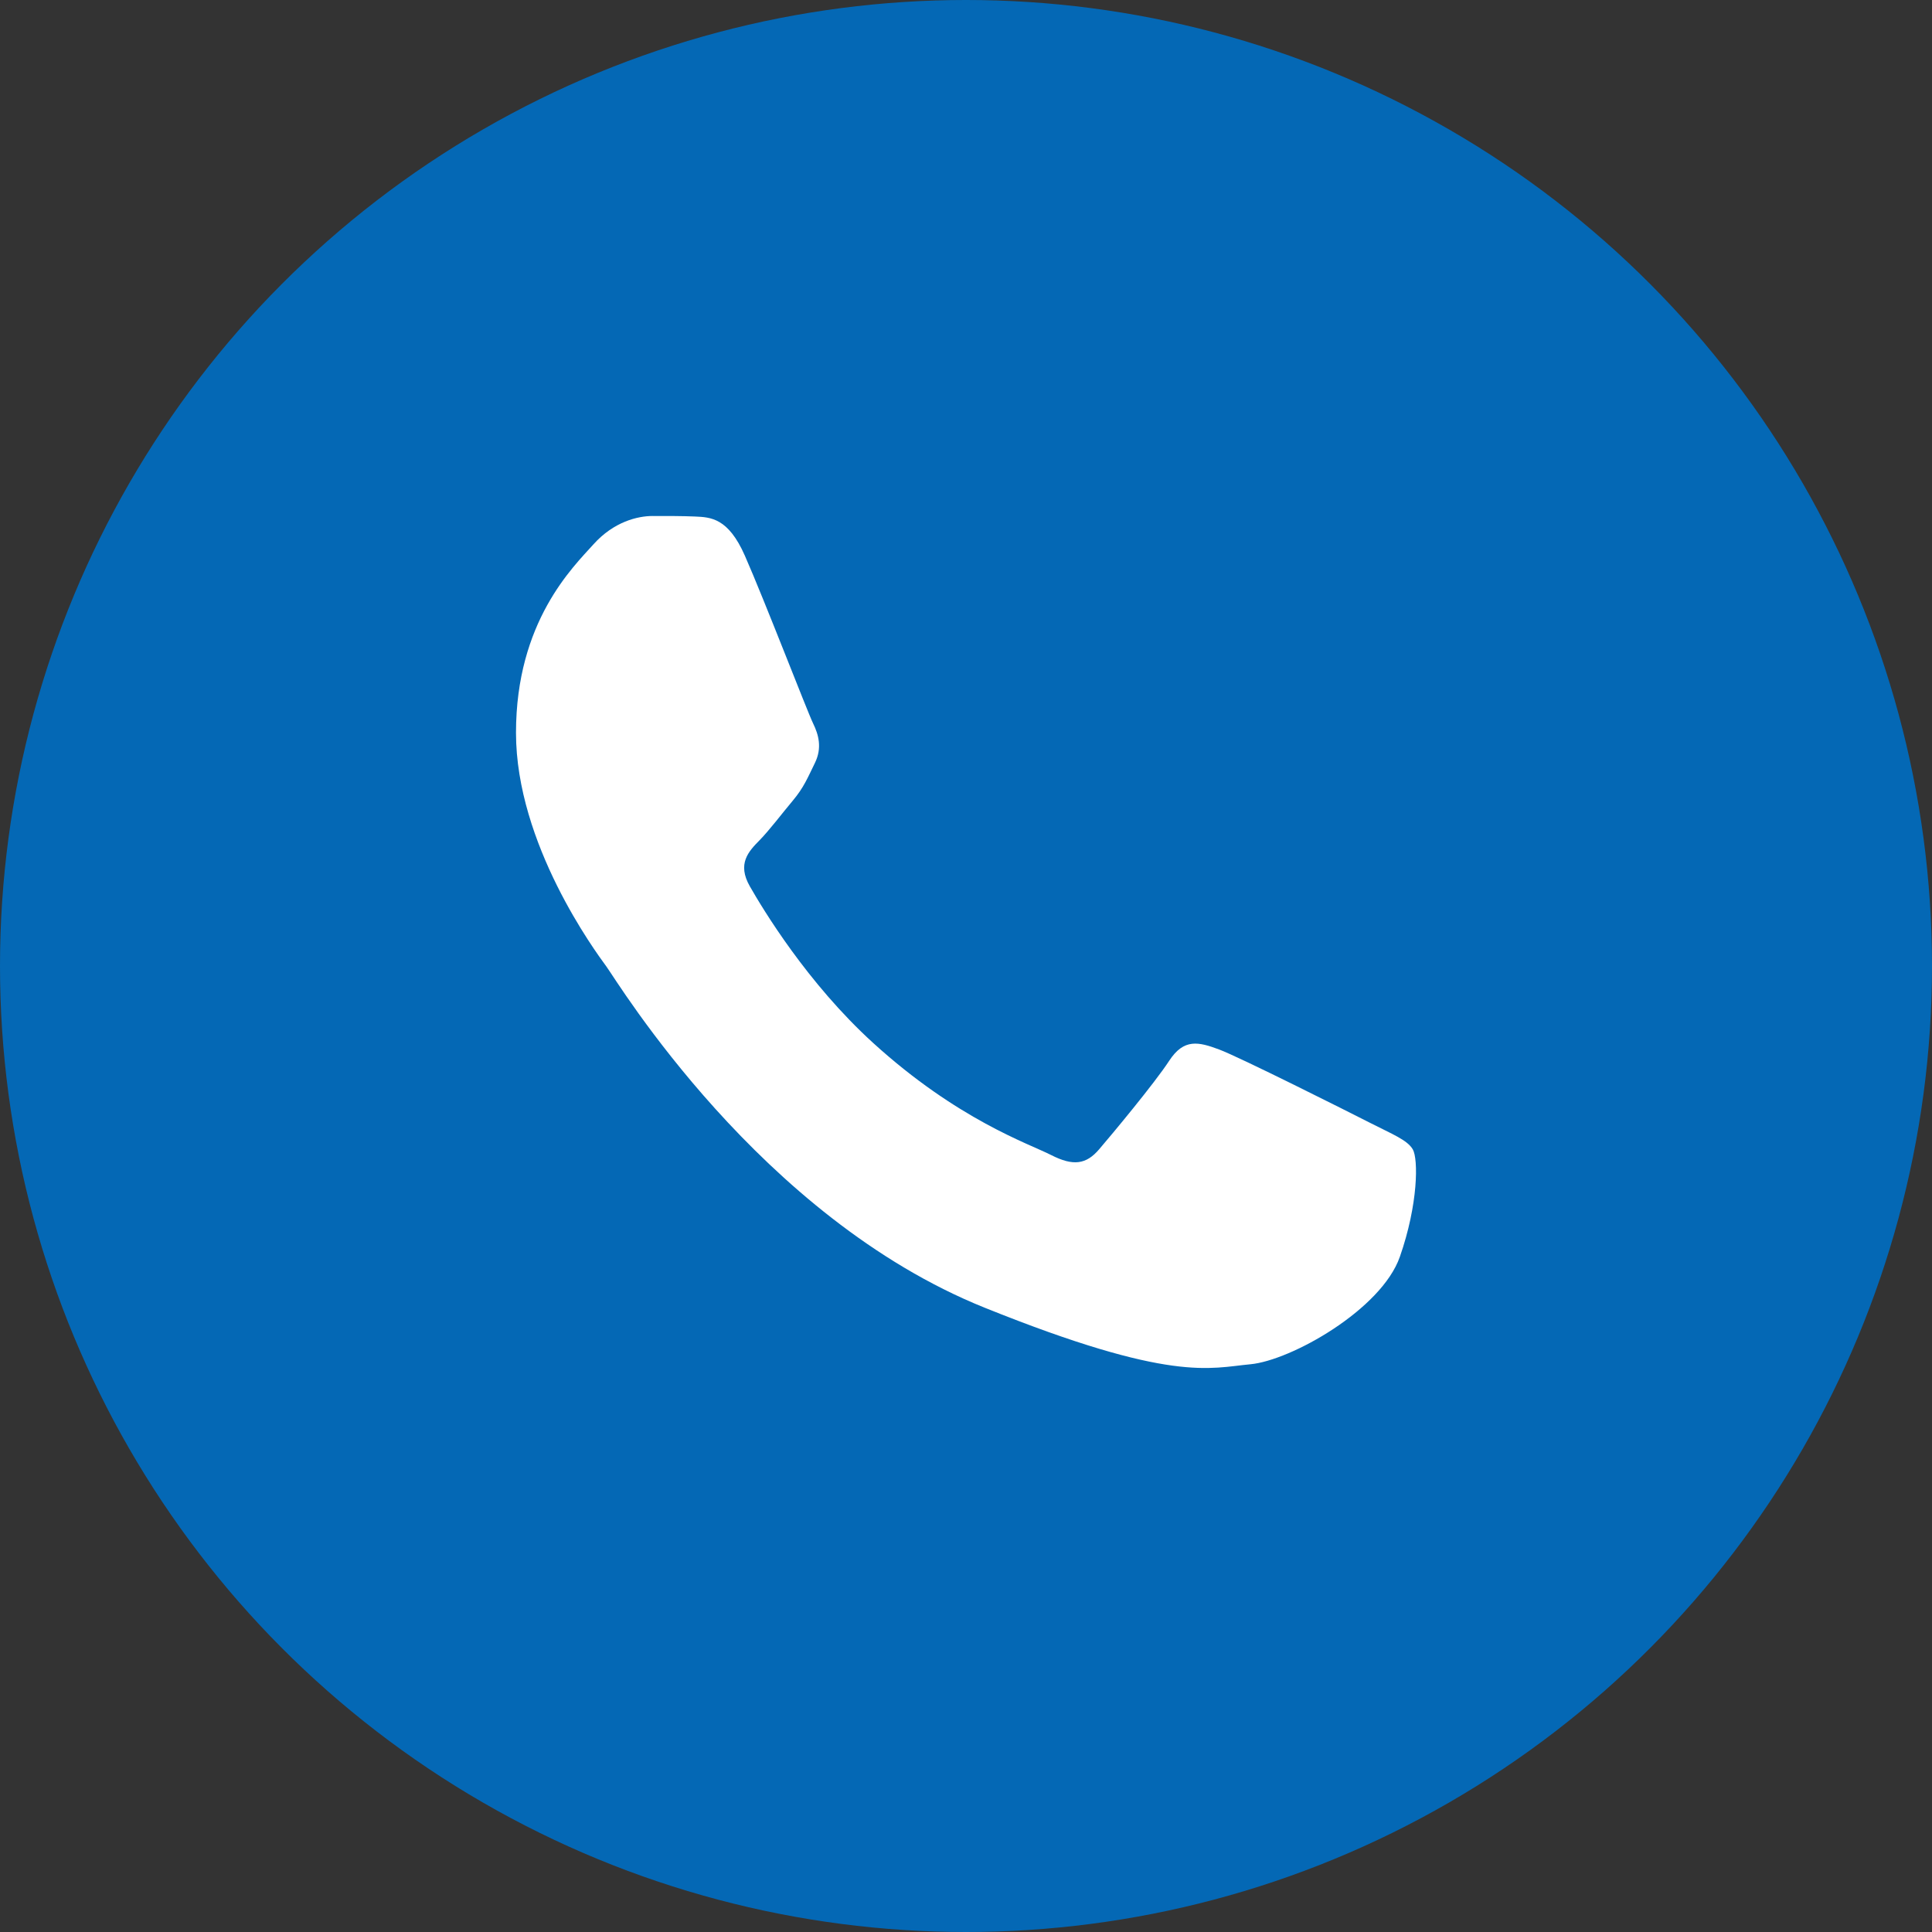
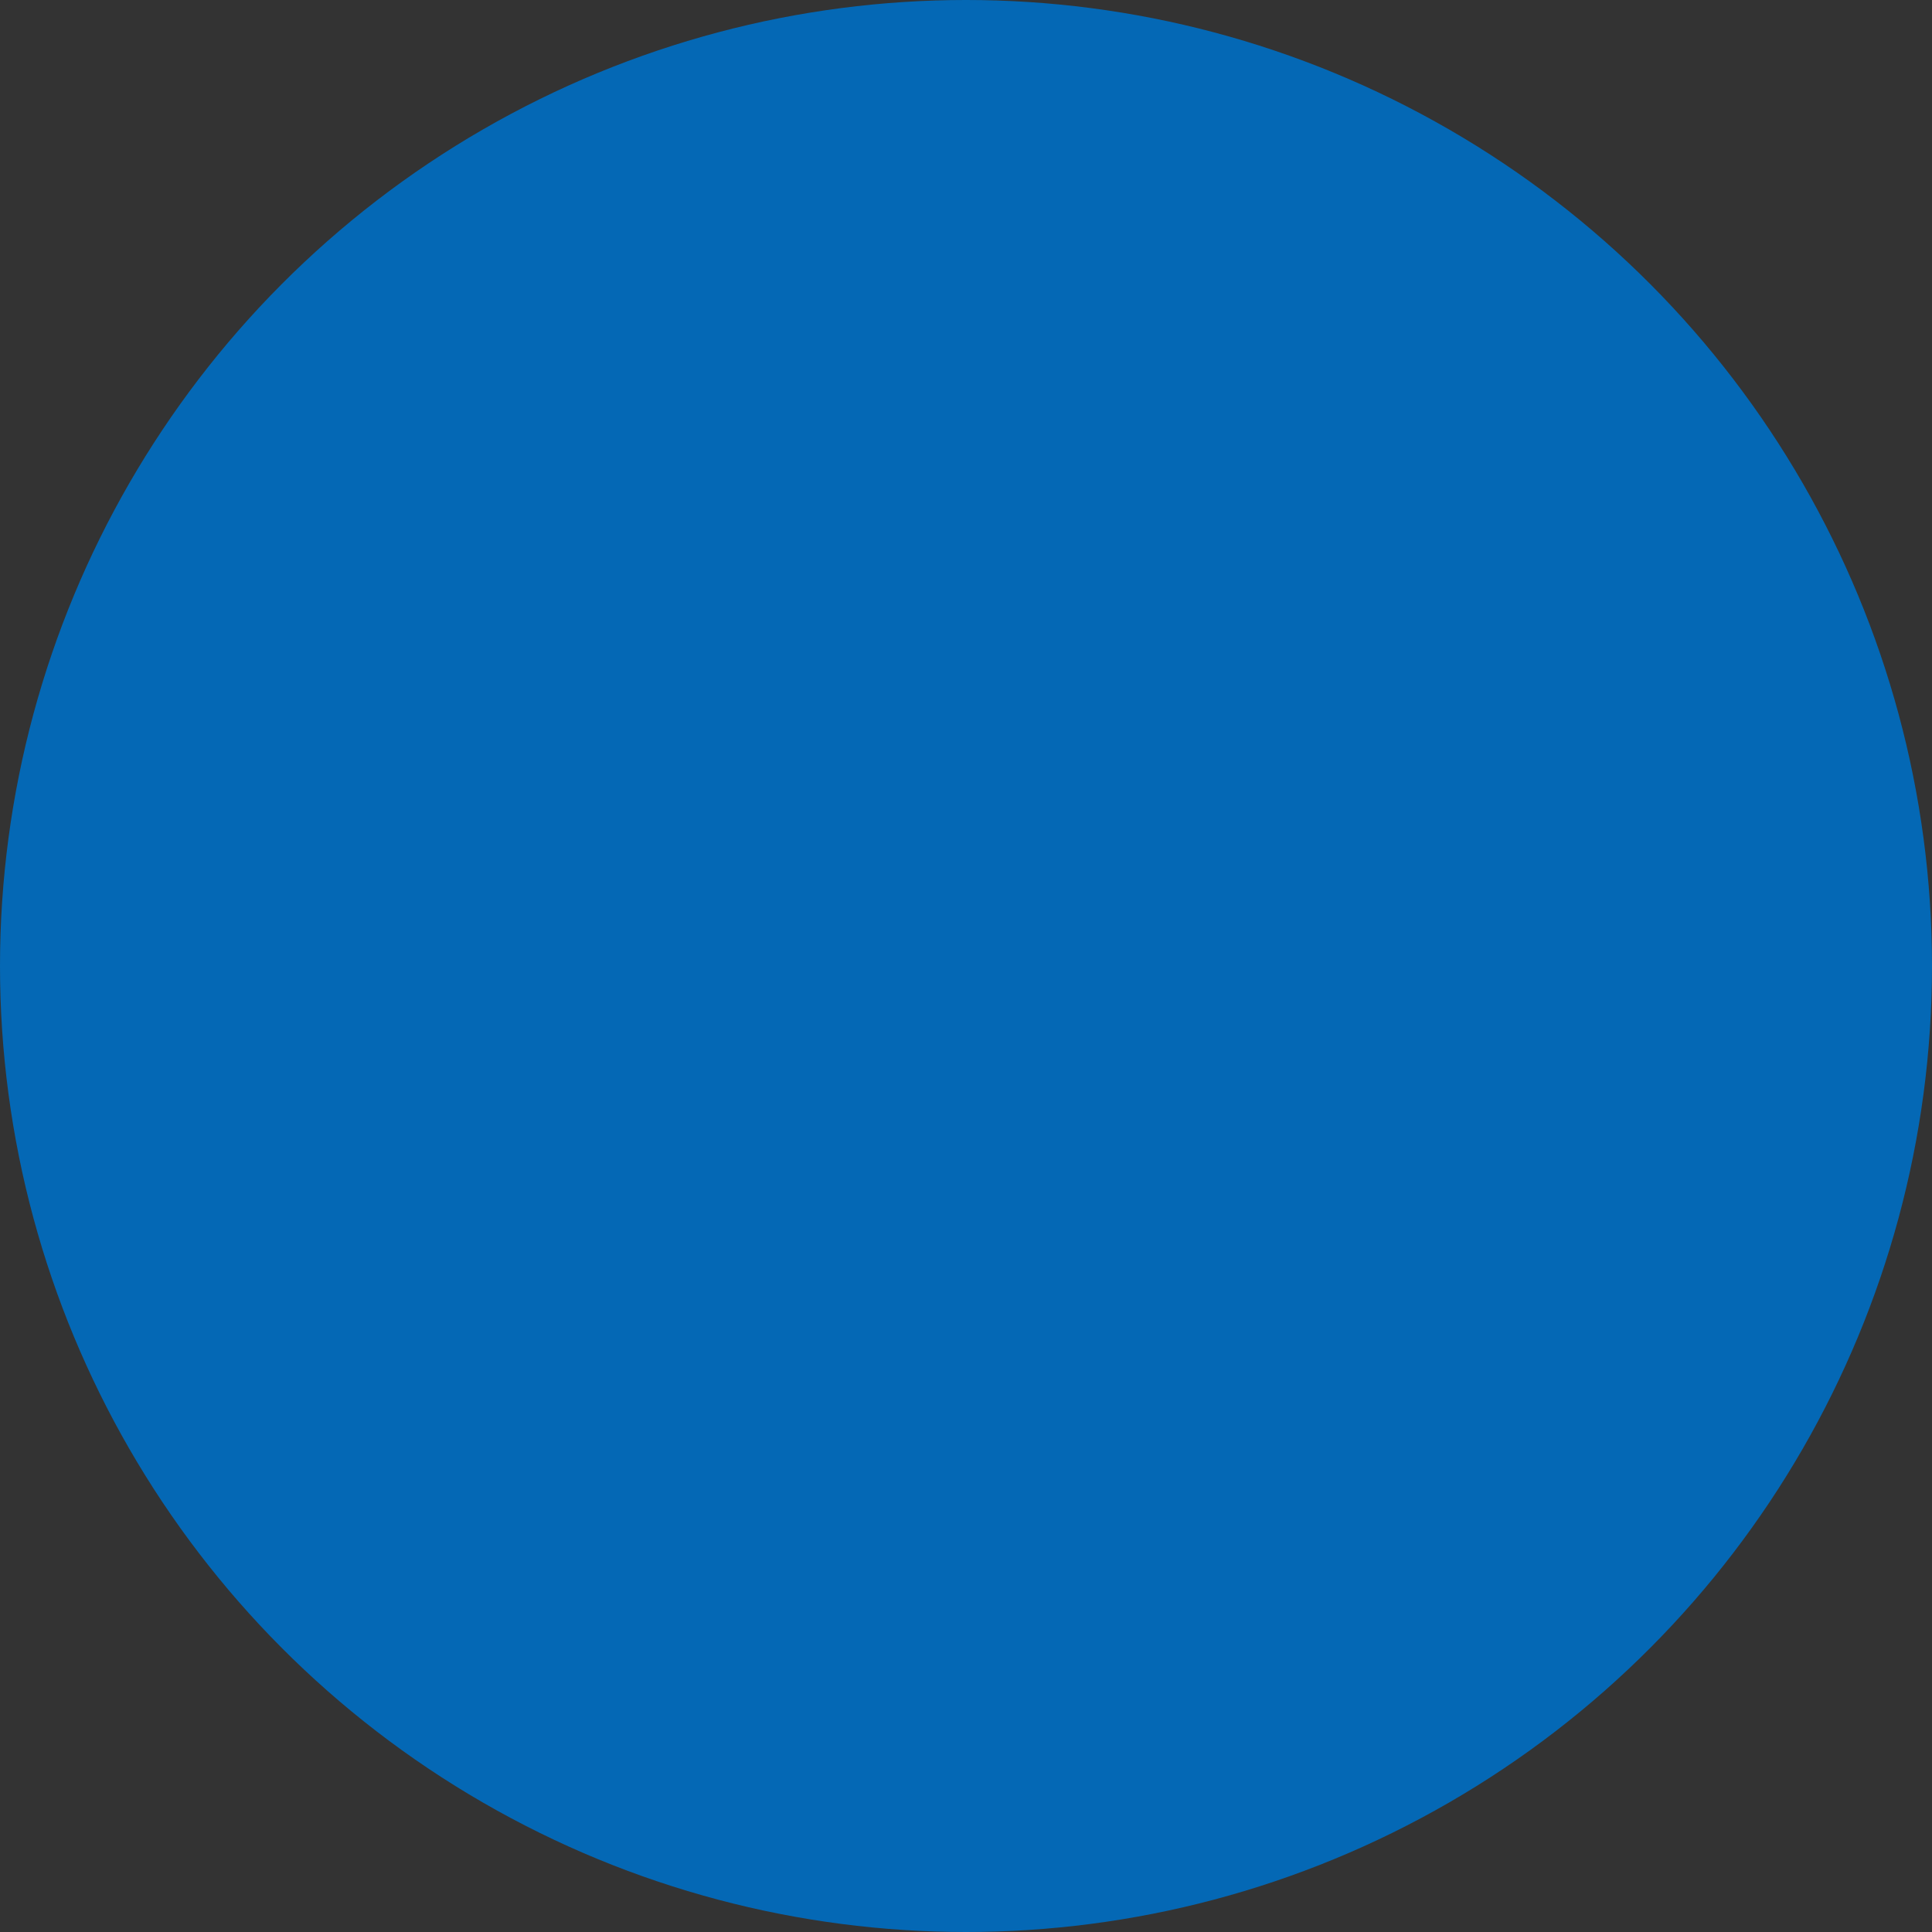
<svg xmlns="http://www.w3.org/2000/svg" width="100" height="100" viewBox="0 0 100 100" fill="none">
  <rect x="0" y="0" width="100" height="100" fill="#333333" stroke="none" />
  <circle cx="50" cy="50" r="50" fill="#0468B5" />
-   <path fill-rule="evenodd" clip-rule="evenodd" d="M38.552 28.757C37.693 26.809 36.789 26.77 35.972 26.735C35.304 26.706 34.54 26.708 33.776 26.708C33.012 26.708 31.77 27.001 30.72 28.172C29.669 29.343 26.708 32.173 26.708 37.928C26.708 43.685 30.816 49.247 31.388 50.028C31.961 50.808 39.317 62.997 50.967 67.687C60.648 71.584 62.619 70.808 64.72 70.614C66.822 70.418 71.501 67.784 72.456 65.052C73.412 62.321 73.412 59.98 73.125 59.49C72.838 59.003 72.074 58.71 70.928 58.125C69.782 57.54 64.147 54.709 63.096 54.319C62.045 53.929 61.281 53.734 60.517 54.906C59.753 56.076 57.558 58.71 56.889 59.49C56.22 60.272 55.552 60.369 54.405 59.784C53.259 59.198 49.568 57.964 45.189 53.978C41.782 50.877 39.481 47.048 38.812 45.877C38.144 44.707 38.741 44.073 39.316 43.49C39.83 42.965 40.462 42.124 41.035 41.441C41.607 40.758 41.798 40.27 42.18 39.49C42.562 38.709 42.371 38.026 42.085 37.441C41.798 36.856 39.571 31.07 38.552 28.757Z" fill="white" />
</svg>